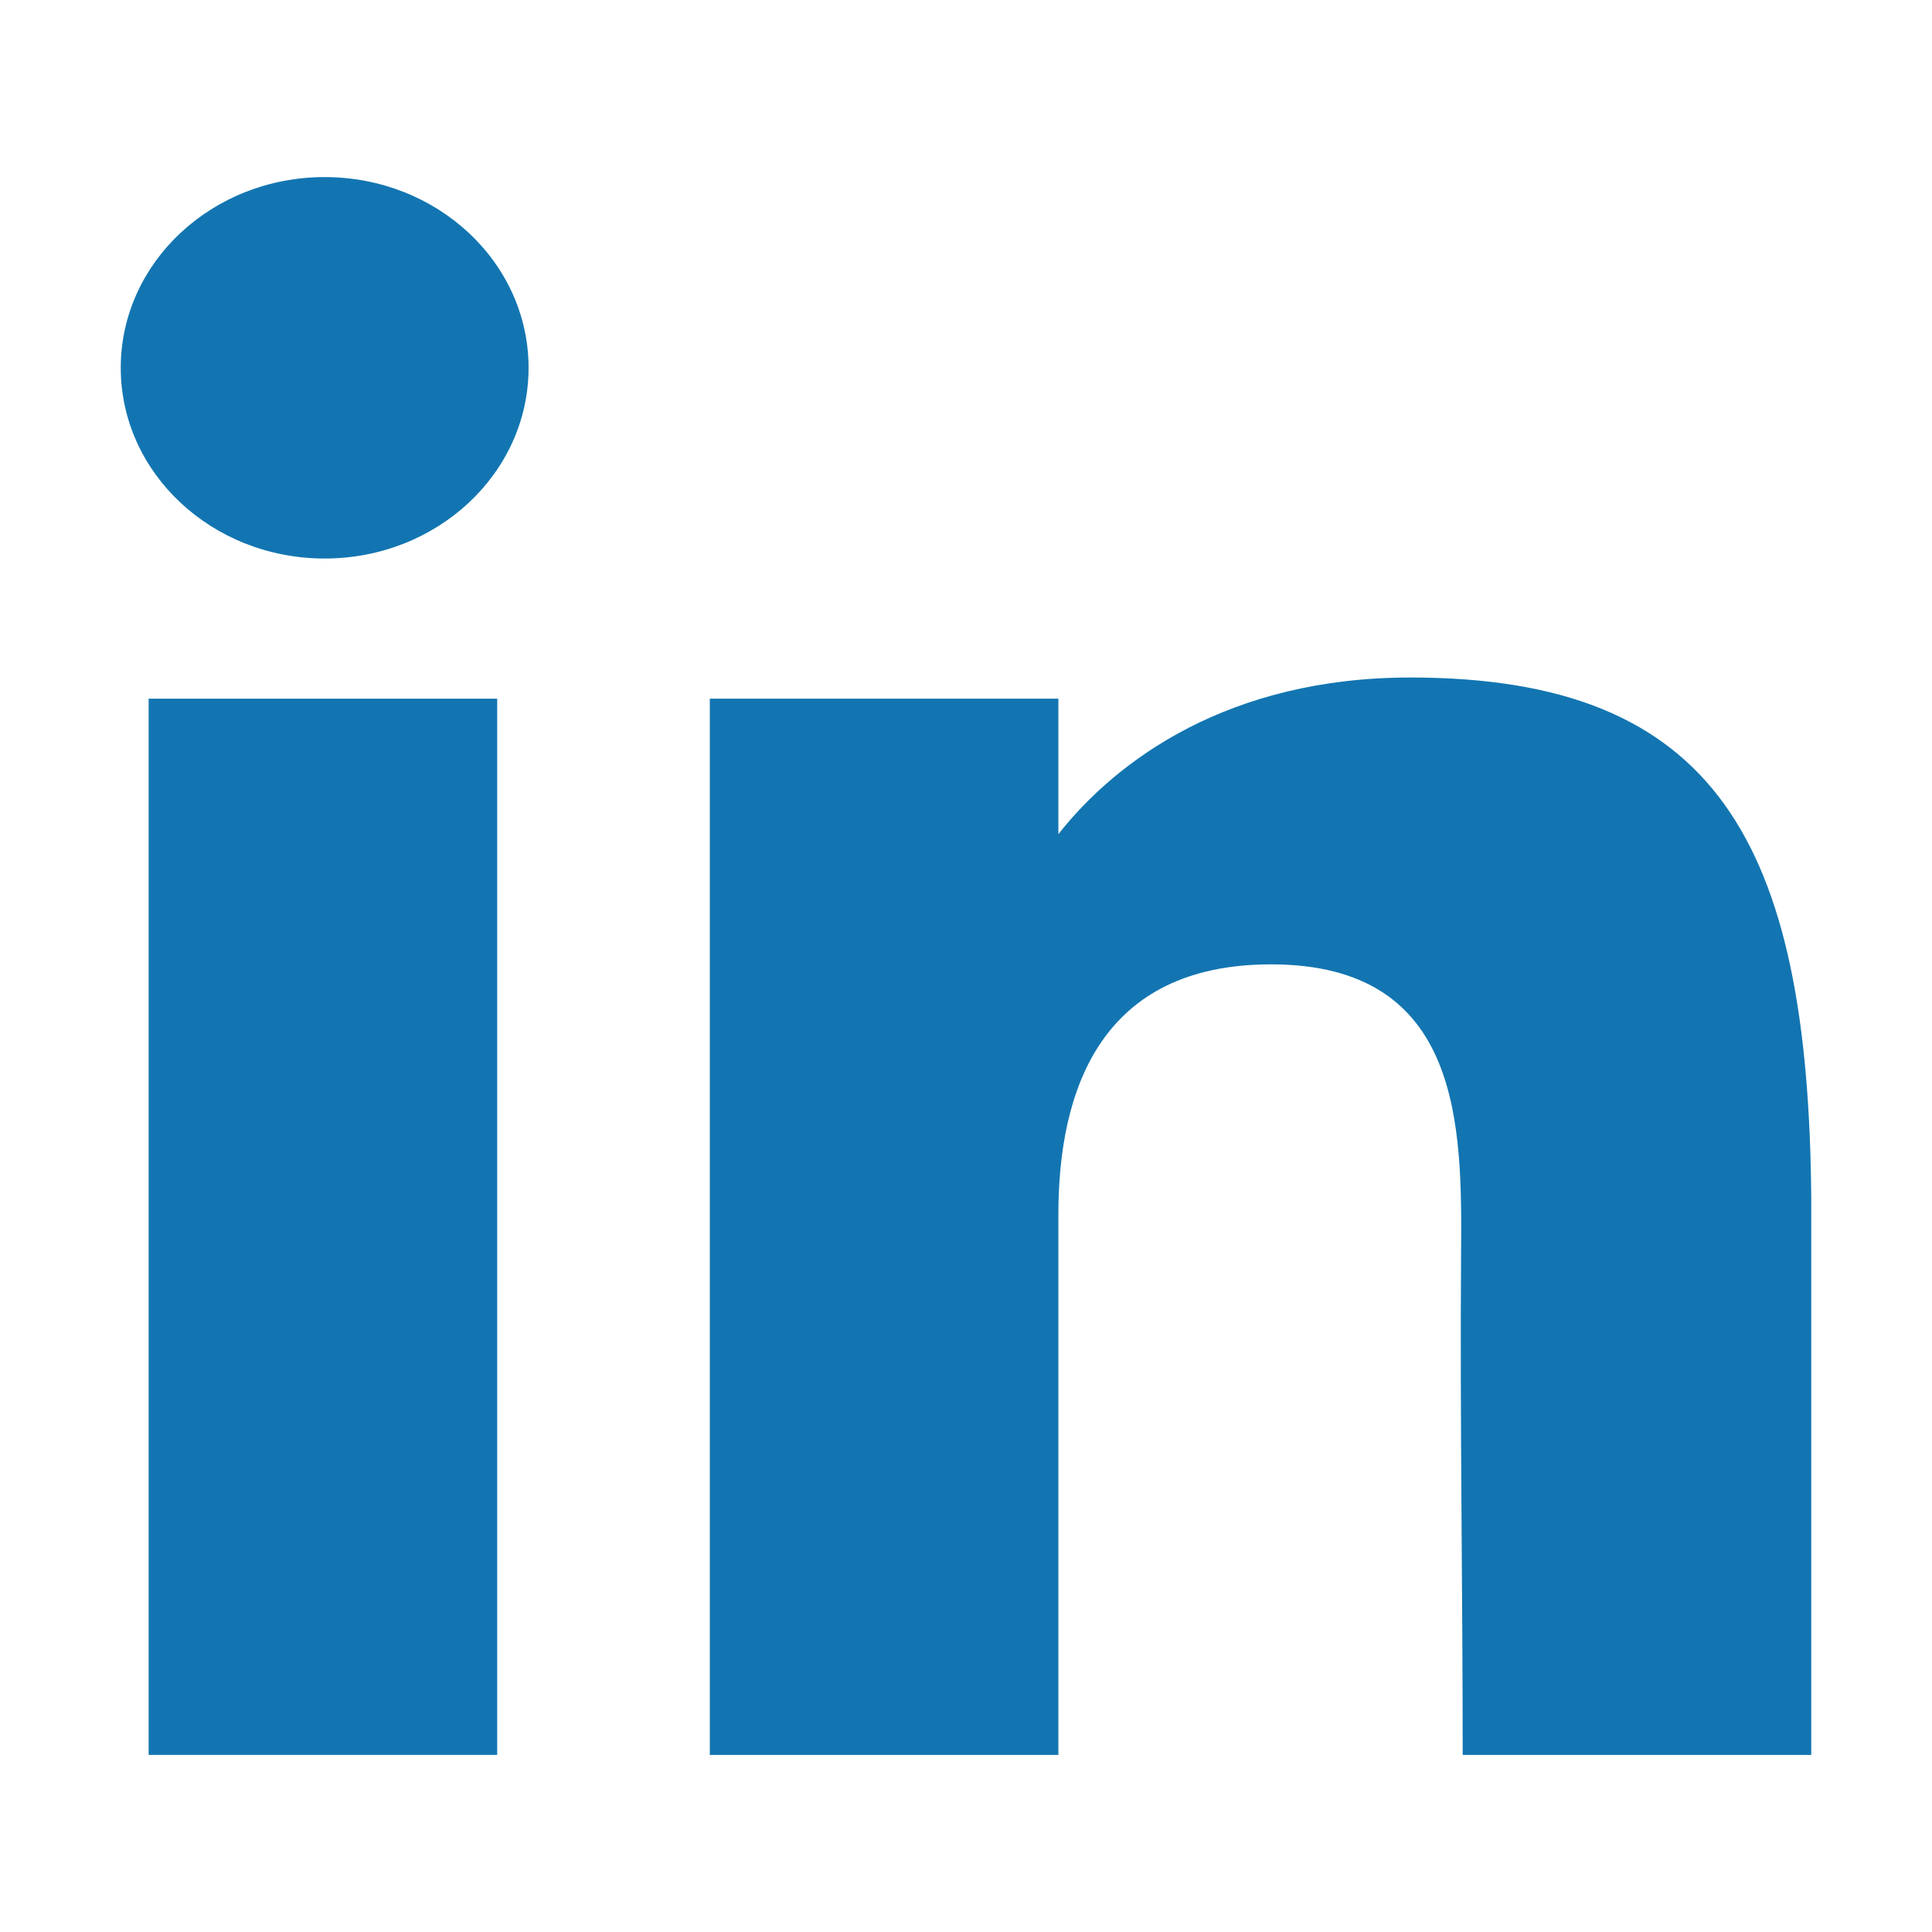
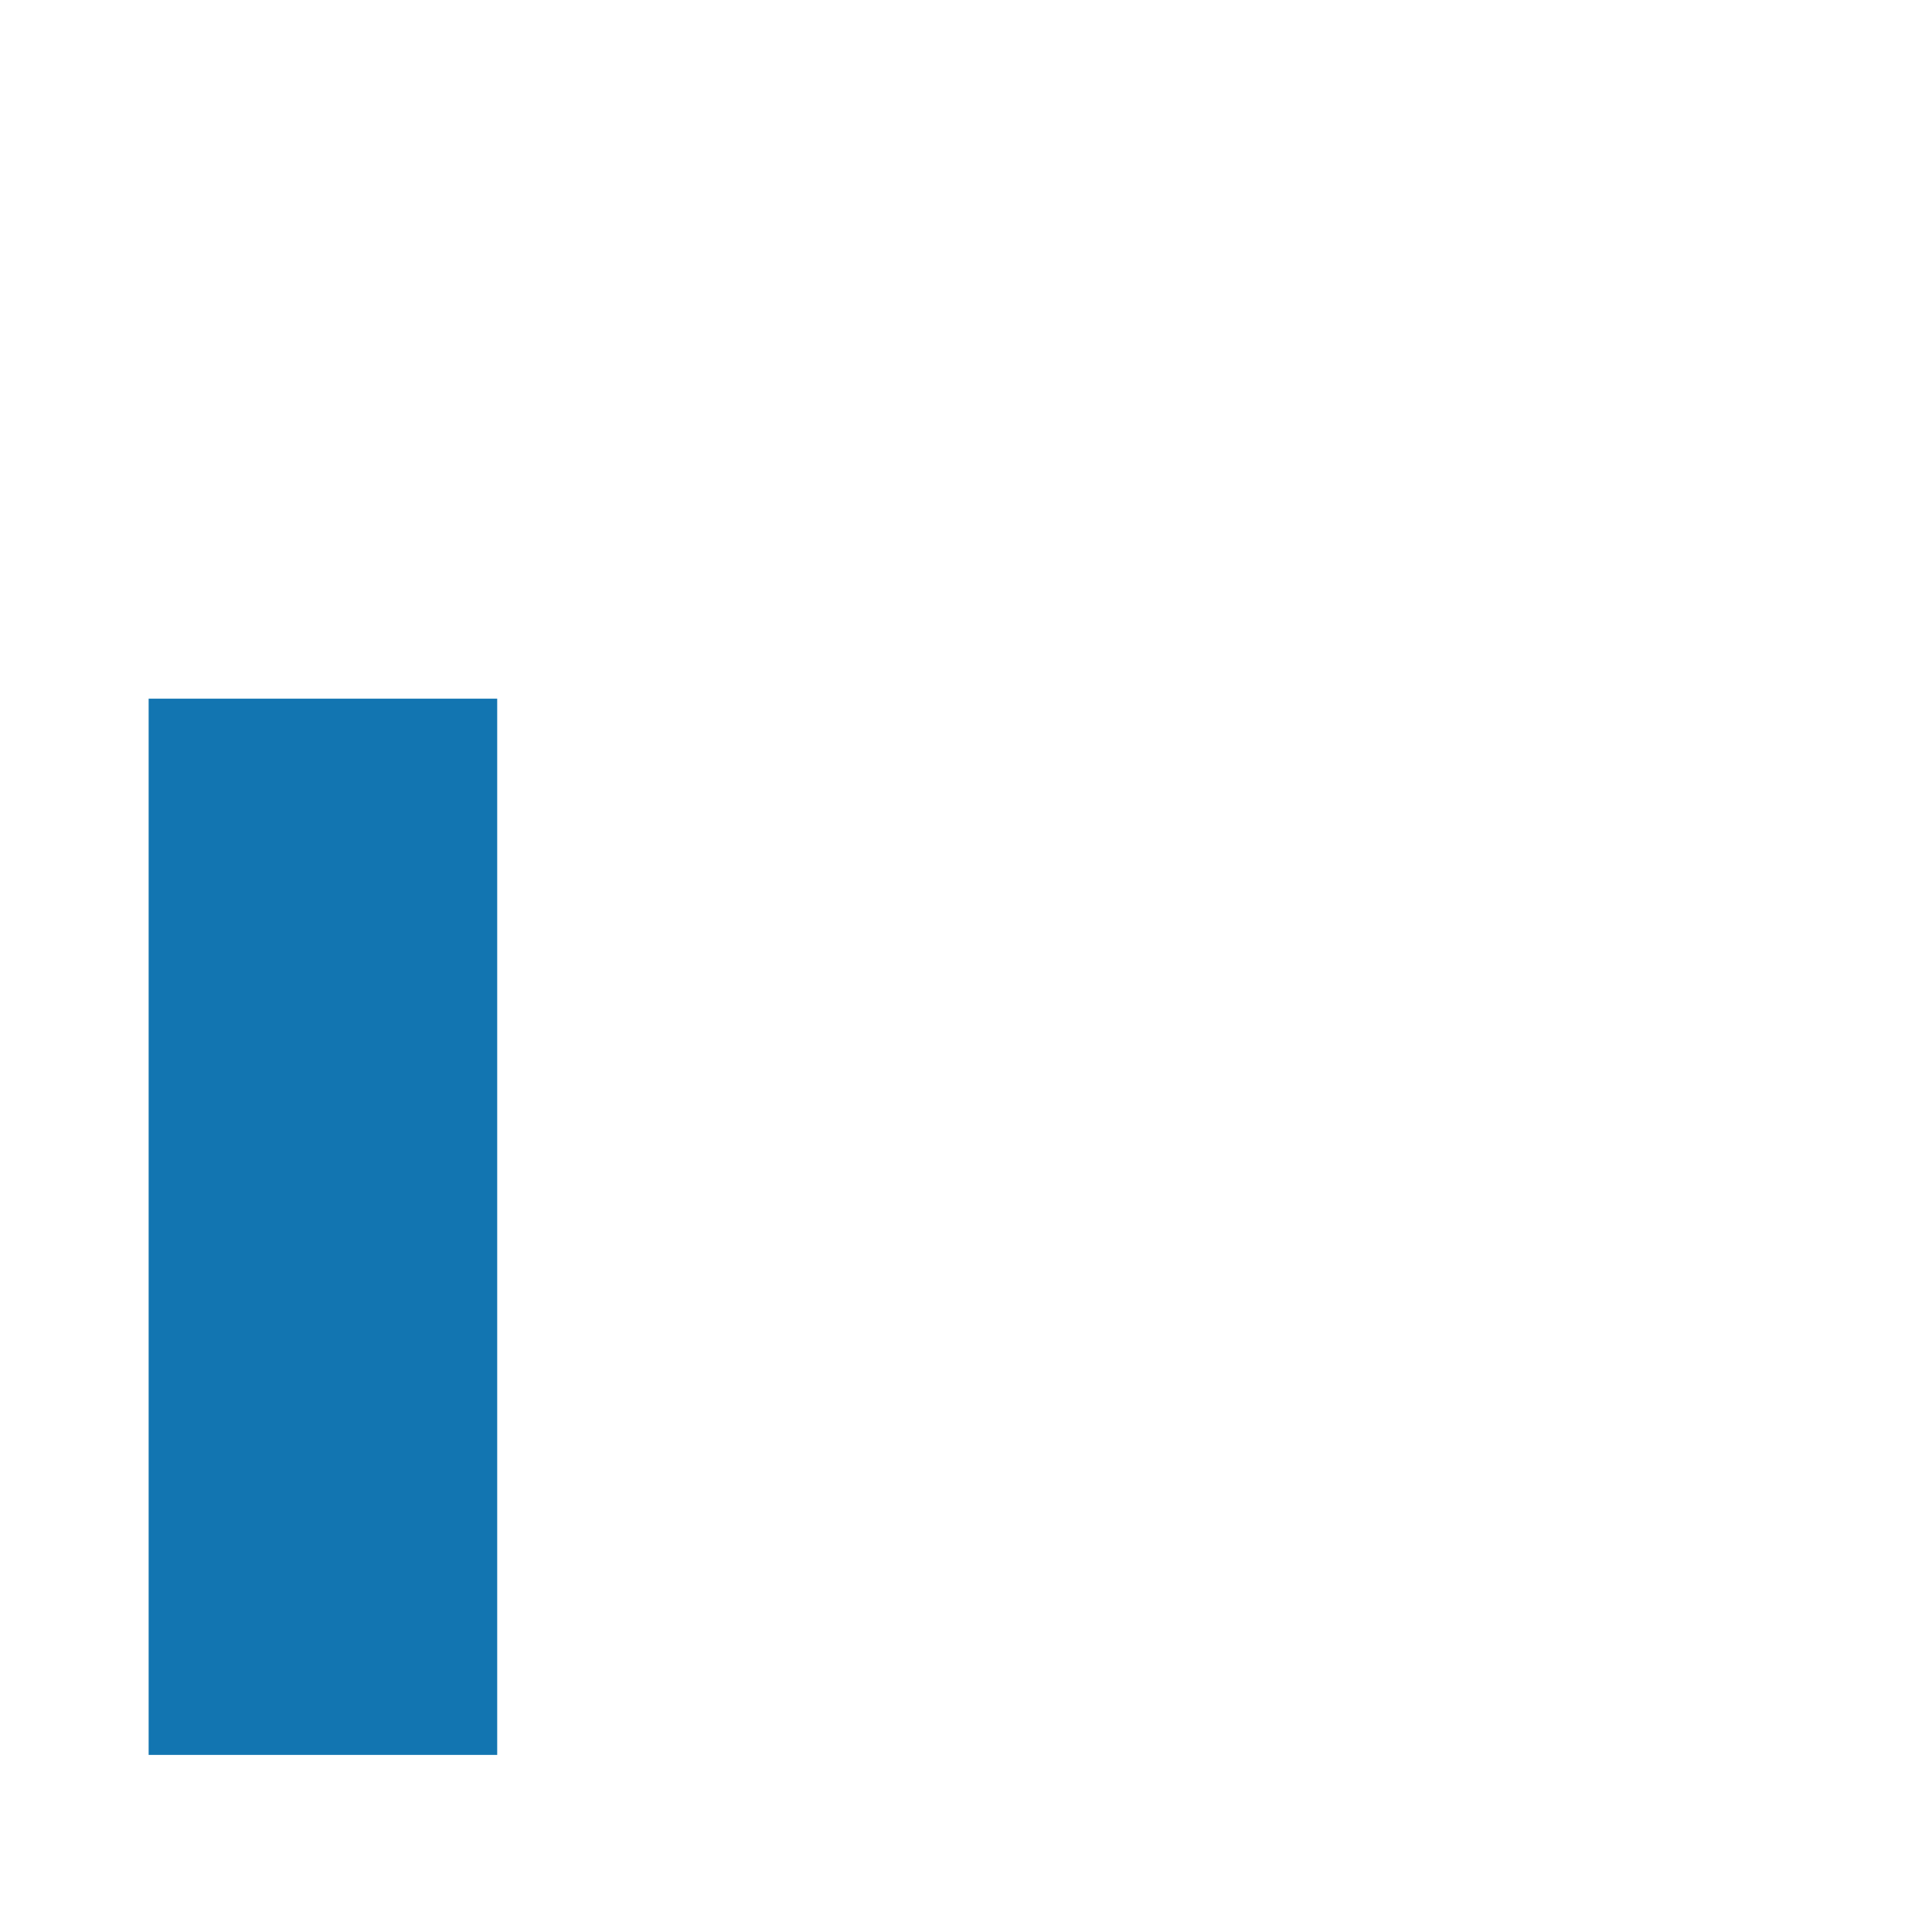
<svg xmlns="http://www.w3.org/2000/svg" width="80" height="80" viewBox="0 0 80 80" fill="none">
-   <path d="M21.887 15.23C21.887 19.591 18.106 23.127 13.443 23.127C8.78 23.127 5 19.591 5 15.23C5 10.869 8.78 7.333 13.443 7.333C18.106 7.333 21.887 10.869 21.887 15.23Z" fill="#1275B1" />
  <path d="M6.155 28.931H20.588V72.667H6.155V28.931Z" fill="#1275B1" />
-   <path d="M43.825 28.931H29.392V72.667H43.825C43.825 72.667 43.825 58.898 43.825 50.289C43.825 45.122 45.589 39.932 52.629 39.932C60.585 39.932 60.537 46.694 60.5 51.933C60.451 58.781 60.567 65.769 60.567 72.667H75V49.584C74.878 34.845 71.037 28.054 58.402 28.054C50.898 28.054 46.247 31.46 43.825 34.542V28.931Z" fill="#1275B1" />
</svg>